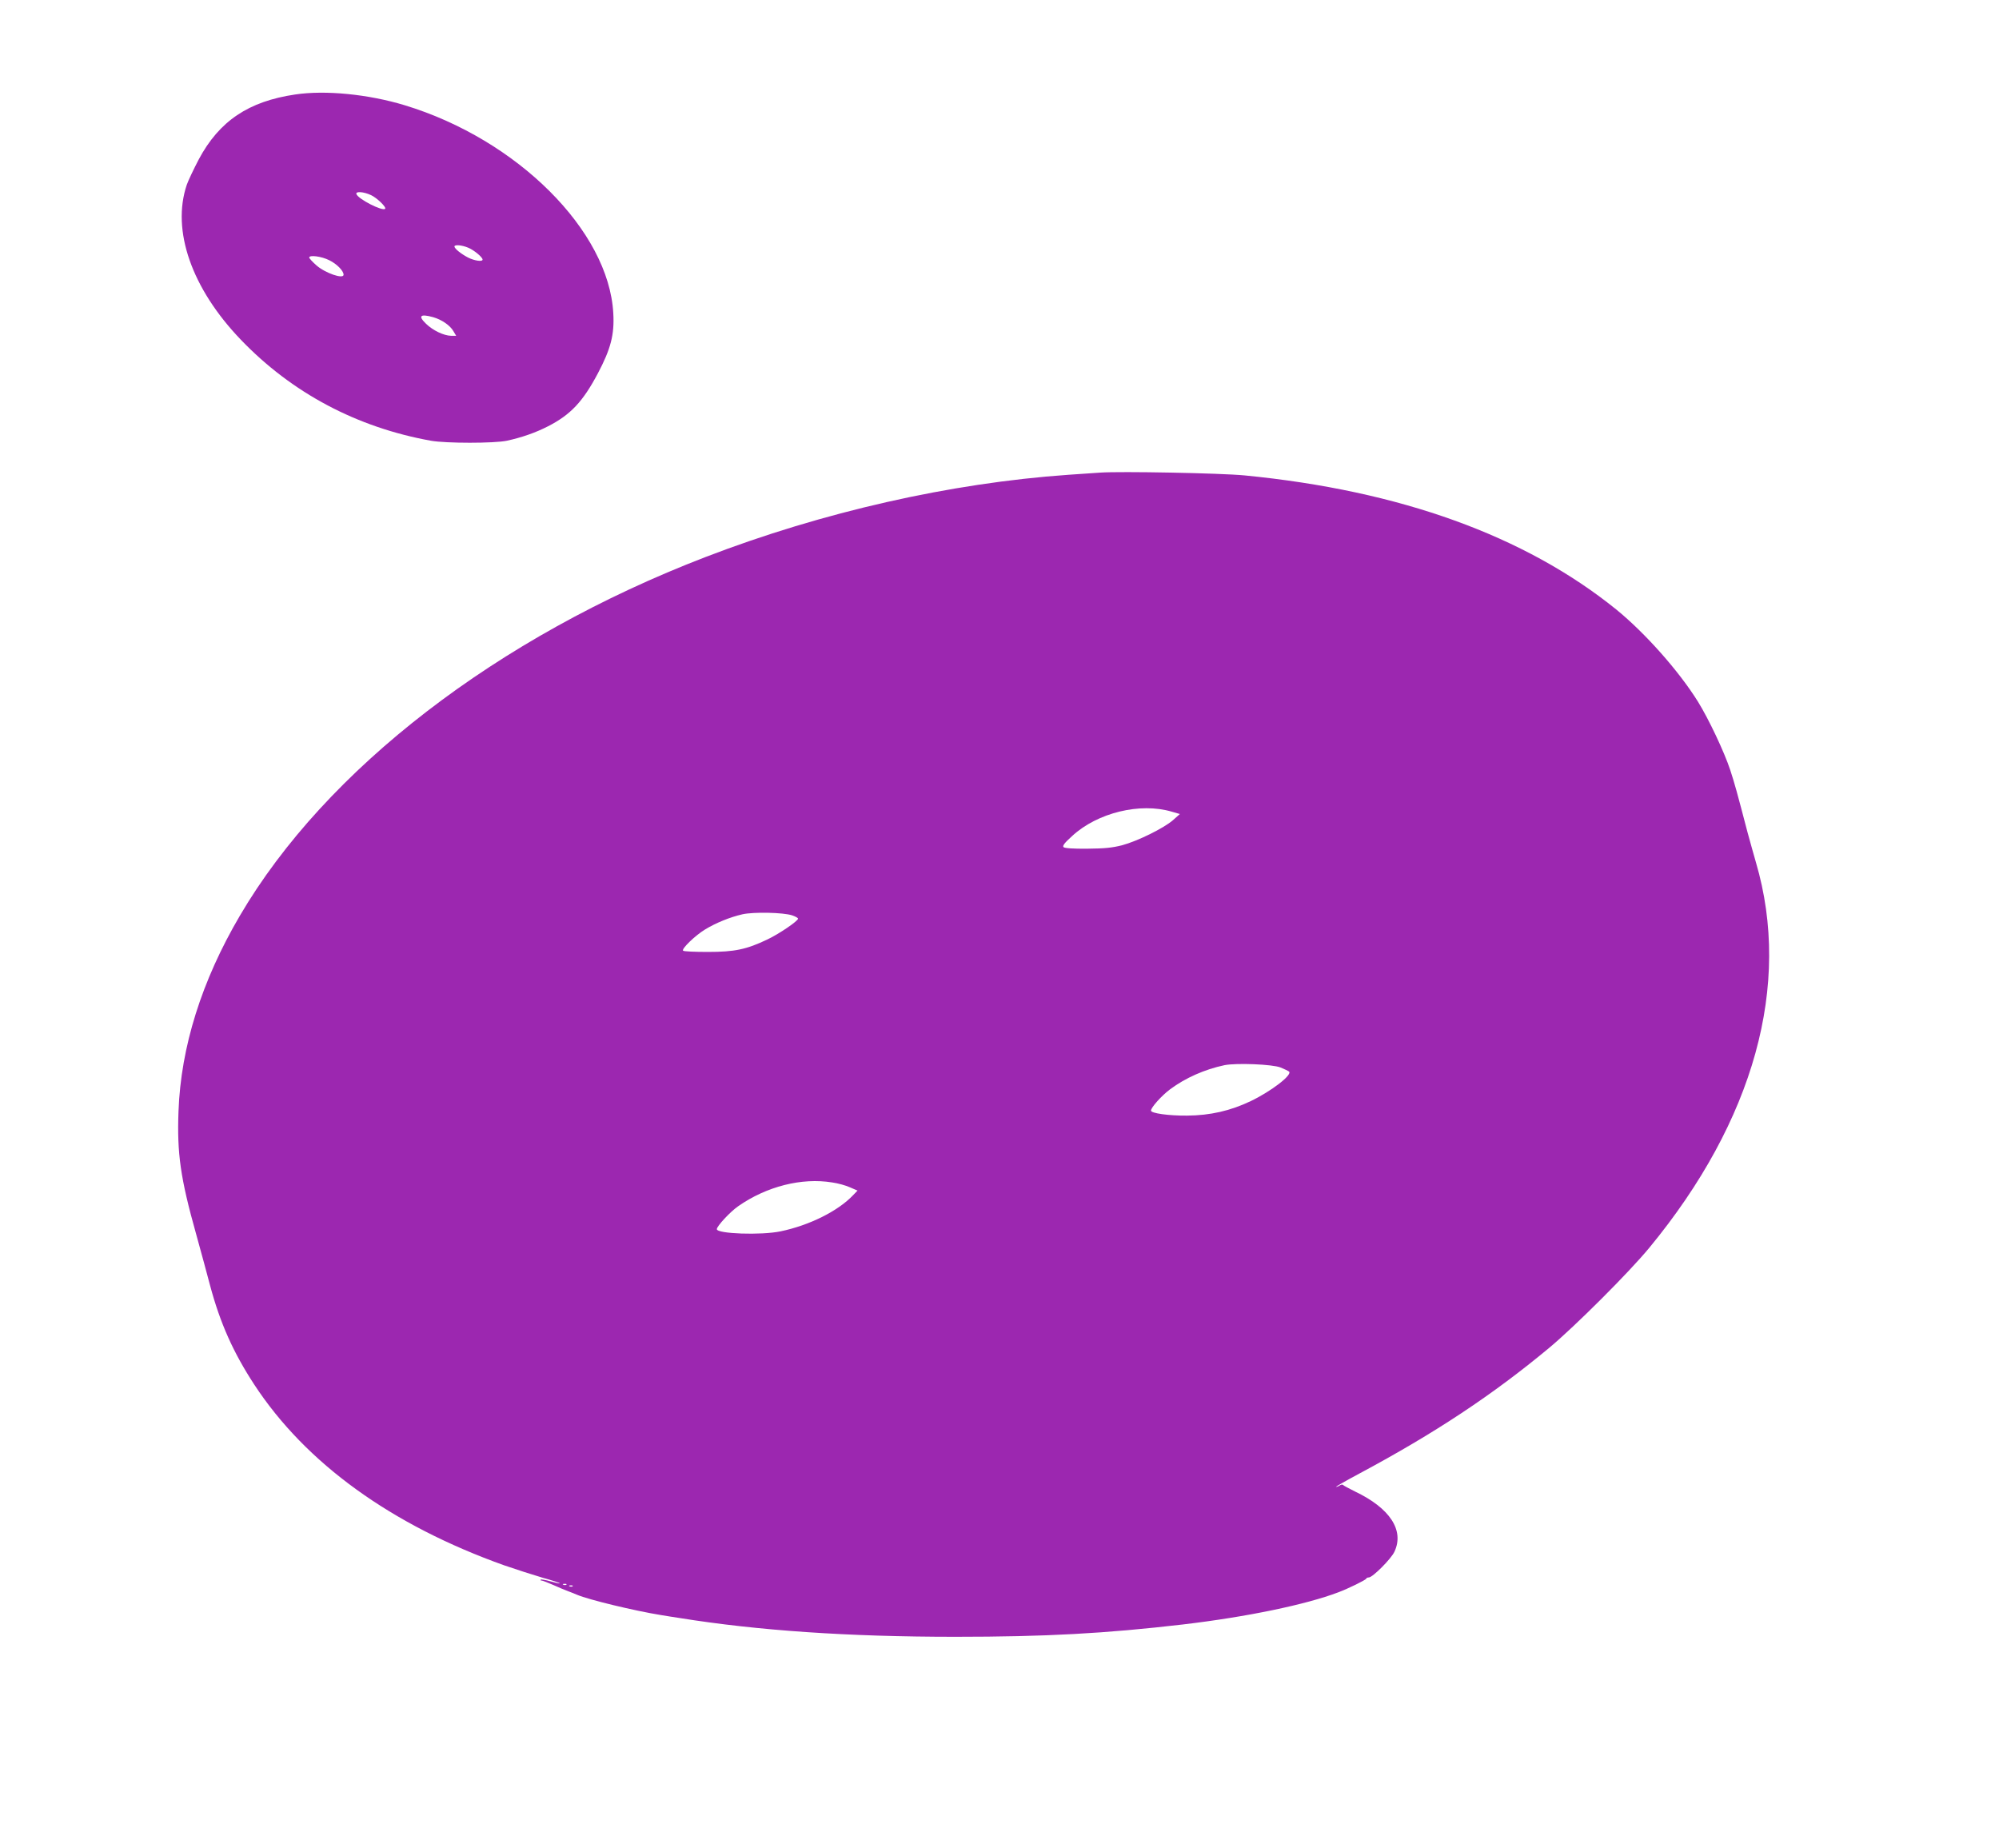
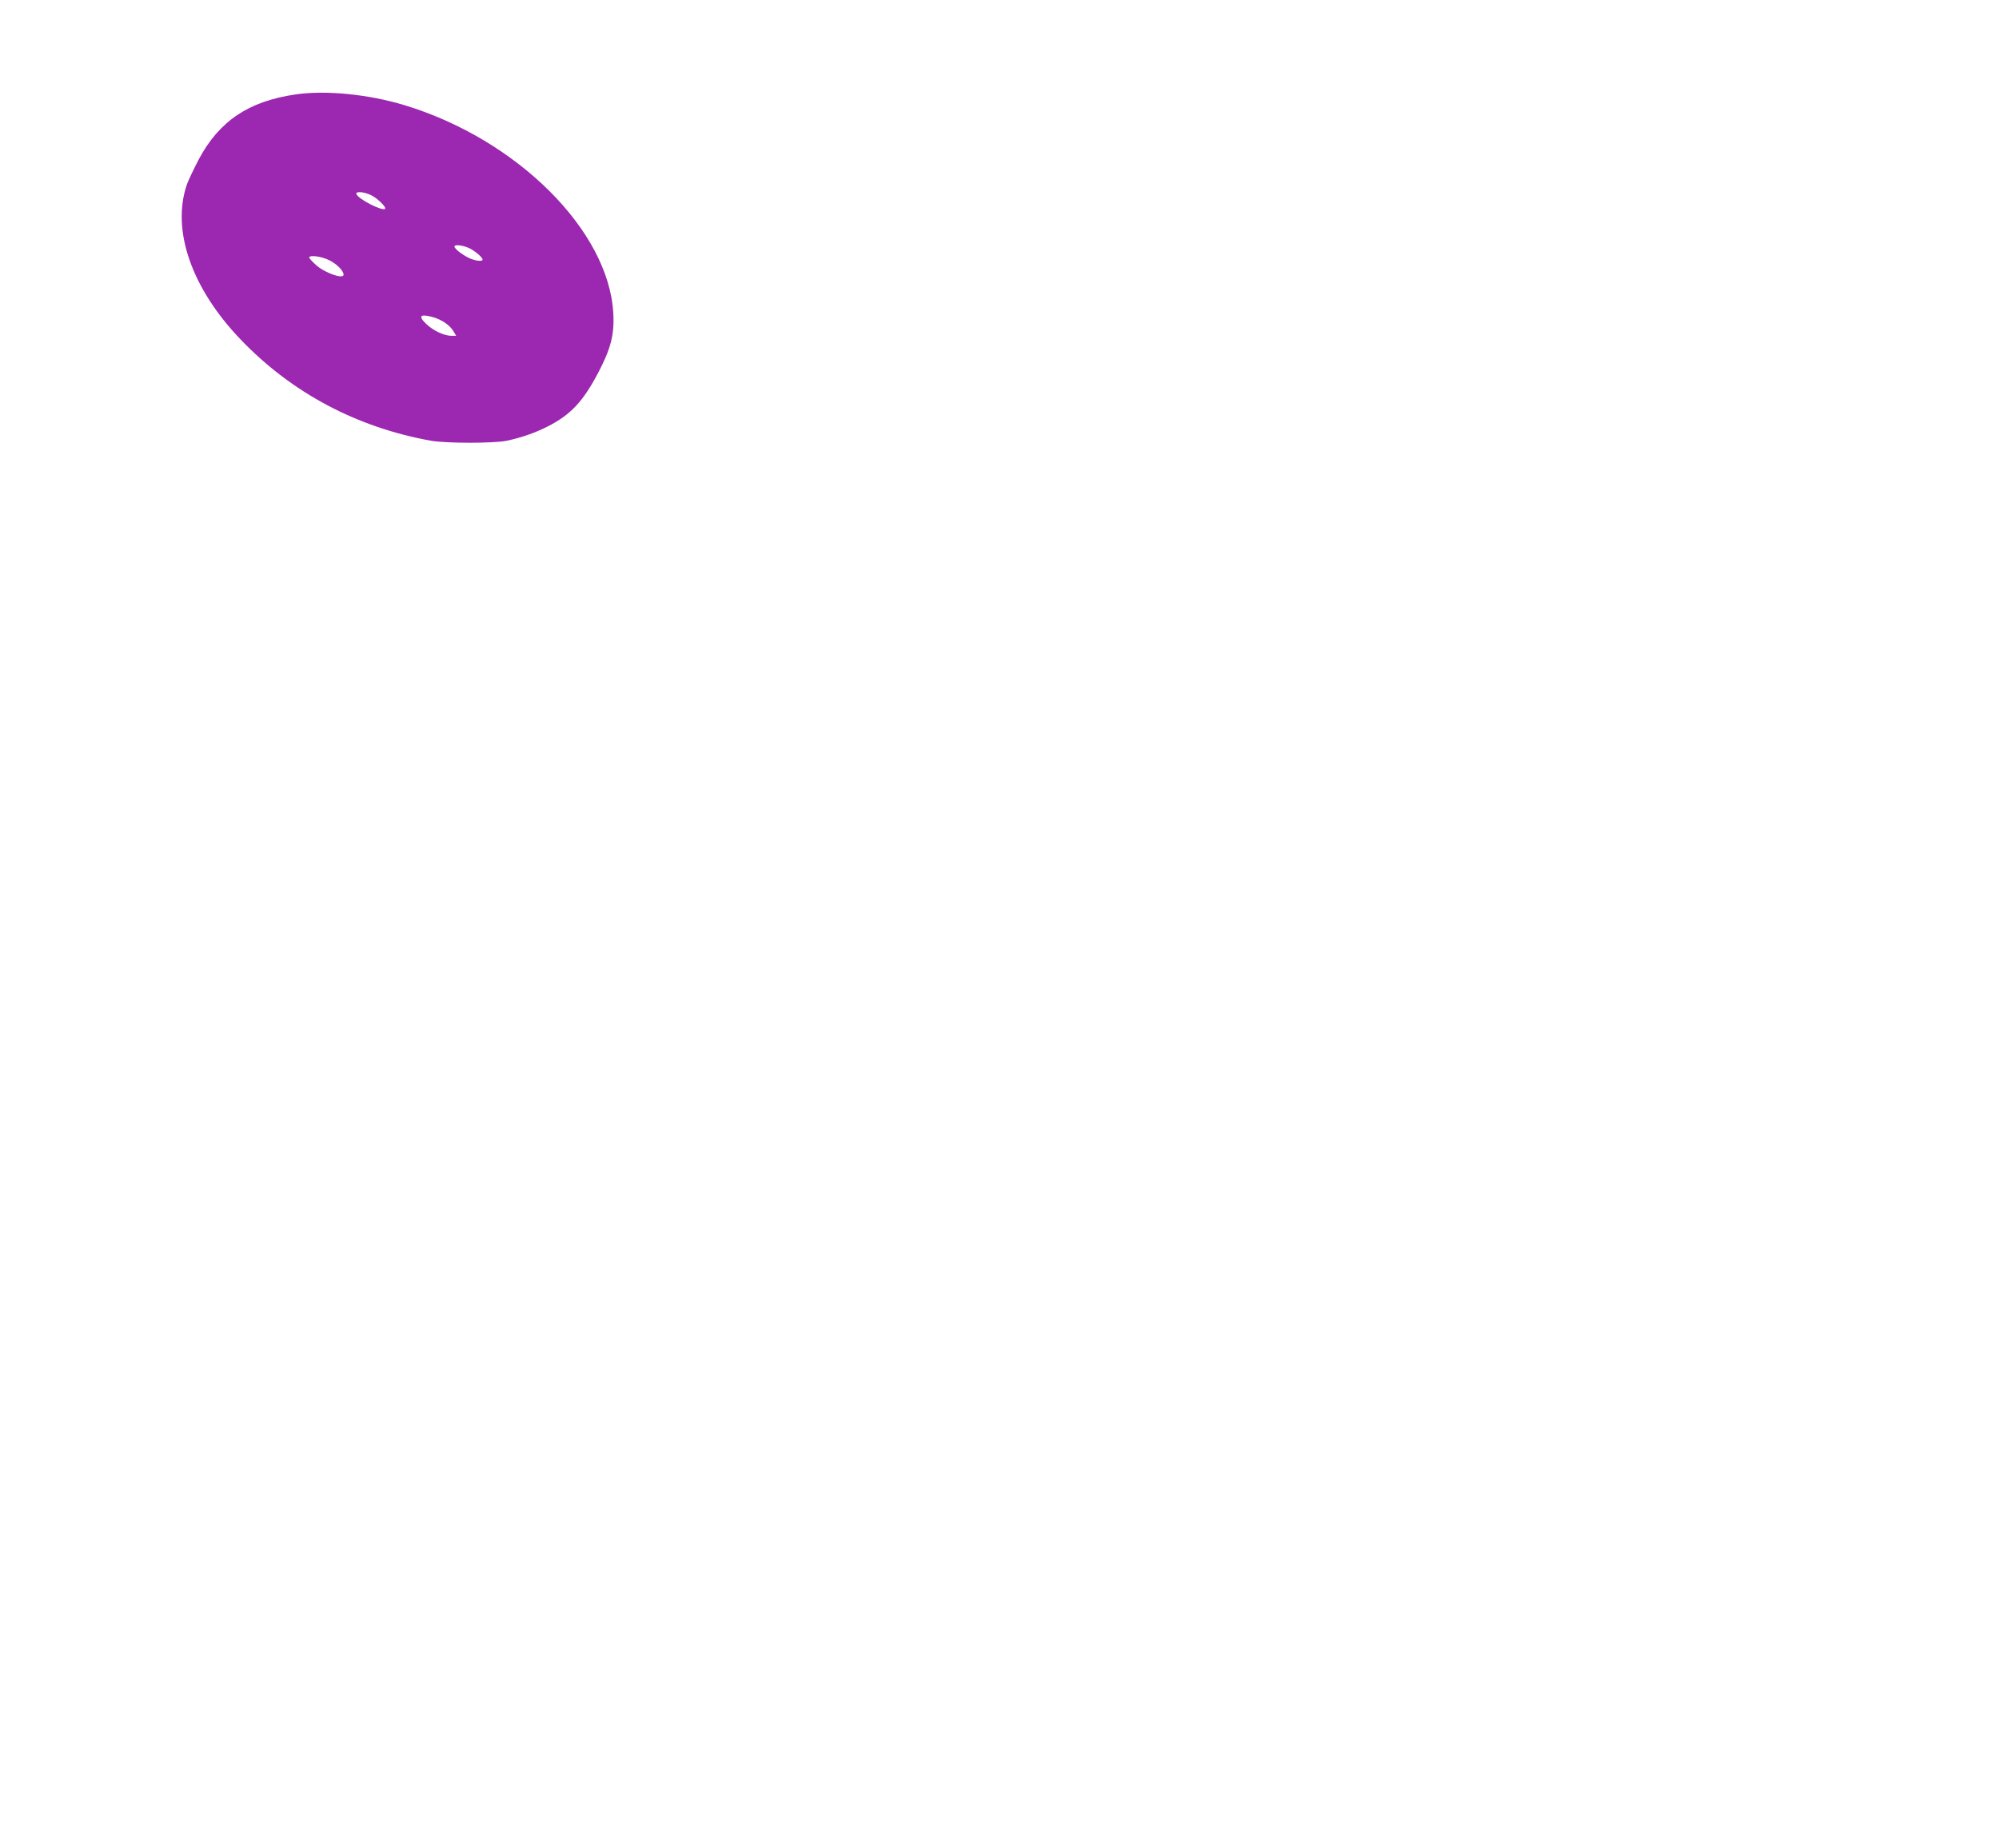
<svg xmlns="http://www.w3.org/2000/svg" version="1.0" width="1280pt" height="1183pt" viewBox="0 0 1280 1183" preserveAspectRatio="xMidYMid meet">
  <g transform="translate(0,1183) scale(0.1,-0.1)" fill="#9c27b0" stroke="none">
    <path d="M1890 11225 c-299 -44 -486 -170 -617 -415 -33 -63 -68 -137 -77 -163 -99 -293 32 -665 346 -992 327 -341 744 -562 1218 -647 97 -17 404 -17 485 0 97 21 185 52 265 93 144 74 222 157 318 338 83 157 107 249 99 386 -29 528 -615 1112 -1335 1331 -234 71 -509 98 -702 69z m485 -644 c38 -17 101 -78 91 -88 -17 -17 -174 63 -184 95 -6 18 46 15 93 -7z m623 -337 c37 -15 92 -61 92 -76 0 -15 -51 -8 -93 13 -44 23 -87 57 -87 71 0 13 48 9 88 -8z m-890 -80 c49 -24 92 -68 92 -93 0 -30 -117 10 -174 60 -25 22 -46 45 -46 50 0 18 78 8 128 -17z m666 -365 c53 -15 108 -52 129 -89 l18 -30 -33 0 c-46 1 -116 34 -160 77 -53 51 -37 65 46 42z" />
-     <path d="M7045 8804 c-27 -2 -120 -8 -205 -14 -755 -53 -1572 -238 -2321 -526 -1335 -513 -2433 -1359 -2983 -2297 -245 -417 -378 -841 -393 -1252 -10 -271 12 -427 113 -787 31 -112 71 -259 89 -328 65 -243 149 -430 283 -635 330 -504 878 -900 1602 -1158 69 -24 178 -59 242 -78 65 -18 116 -35 113 -37 -2 -2 -29 4 -60 13 -32 9 -60 14 -63 11 -3 -3 0 -6 6 -6 6 0 40 -13 74 -28 35 -16 79 -34 98 -41 19 -7 44 -17 55 -22 76 -32 365 -102 538 -130 31 -5 85 -14 120 -19 498 -80 1077 -120 1765 -120 577 0 959 21 1457 79 407 48 788 127 995 206 64 24 174 78 178 87 2 5 9 8 17 8 24 0 143 119 164 165 64 137 -29 279 -254 386 -38 19 -72 37 -75 41 -3 4 -12 3 -20 -2 -8 -6 -19 -10 -25 -10 -5 0 61 38 149 85 484 259 854 504 1217 806 164 137 510 482 640 640 671 814 912 1685 683 2466 -14 48 -38 135 -54 193 -68 260 -82 311 -111 400 -38 115 -137 325 -207 438 -122 196 -338 439 -522 589 -585 473 -1386 762 -2380 859 -154 15 -797 27 -925 18z m458 -2171 l52 -15 -45 -40 c-59 -51 -225 -133 -325 -160 -63 -16 -111 -21 -222 -22 -92 -1 -146 3 -153 10 -8 8 6 27 55 71 162 150 436 216 638 156z m-2430 -664 c20 -7 37 -16 37 -21 0 -15 -122 -98 -196 -133 -134 -64 -210 -80 -381 -80 -83 0 -155 3 -159 8 -12 11 78 98 141 136 69 42 160 79 239 97 72 16 262 12 319 -7z m3127 -974 c25 -10 49 -22 54 -26 23 -21 -114 -126 -245 -189 -130 -62 -259 -92 -409 -93 -117 -1 -230 15 -230 32 0 20 68 96 123 137 97 72 220 127 348 154 76 15 307 6 359 -15z m-2871 -736 c36 -5 87 -19 113 -31 l49 -21 -28 -29 c-96 -102 -281 -194 -465 -232 -124 -26 -408 -16 -408 14 0 19 85 111 137 147 182 127 407 184 602 152z m-1702 -2575 c-3 -3 -12 -4 -19 -1 -8 3 -5 6 6 6 11 1 17 -2 13 -5z m40 -10 c-3 -3 -12 -4 -19 -1 -8 3 -5 6 6 6 11 1 17 -2 13 -5z" />
  </g>
</svg>